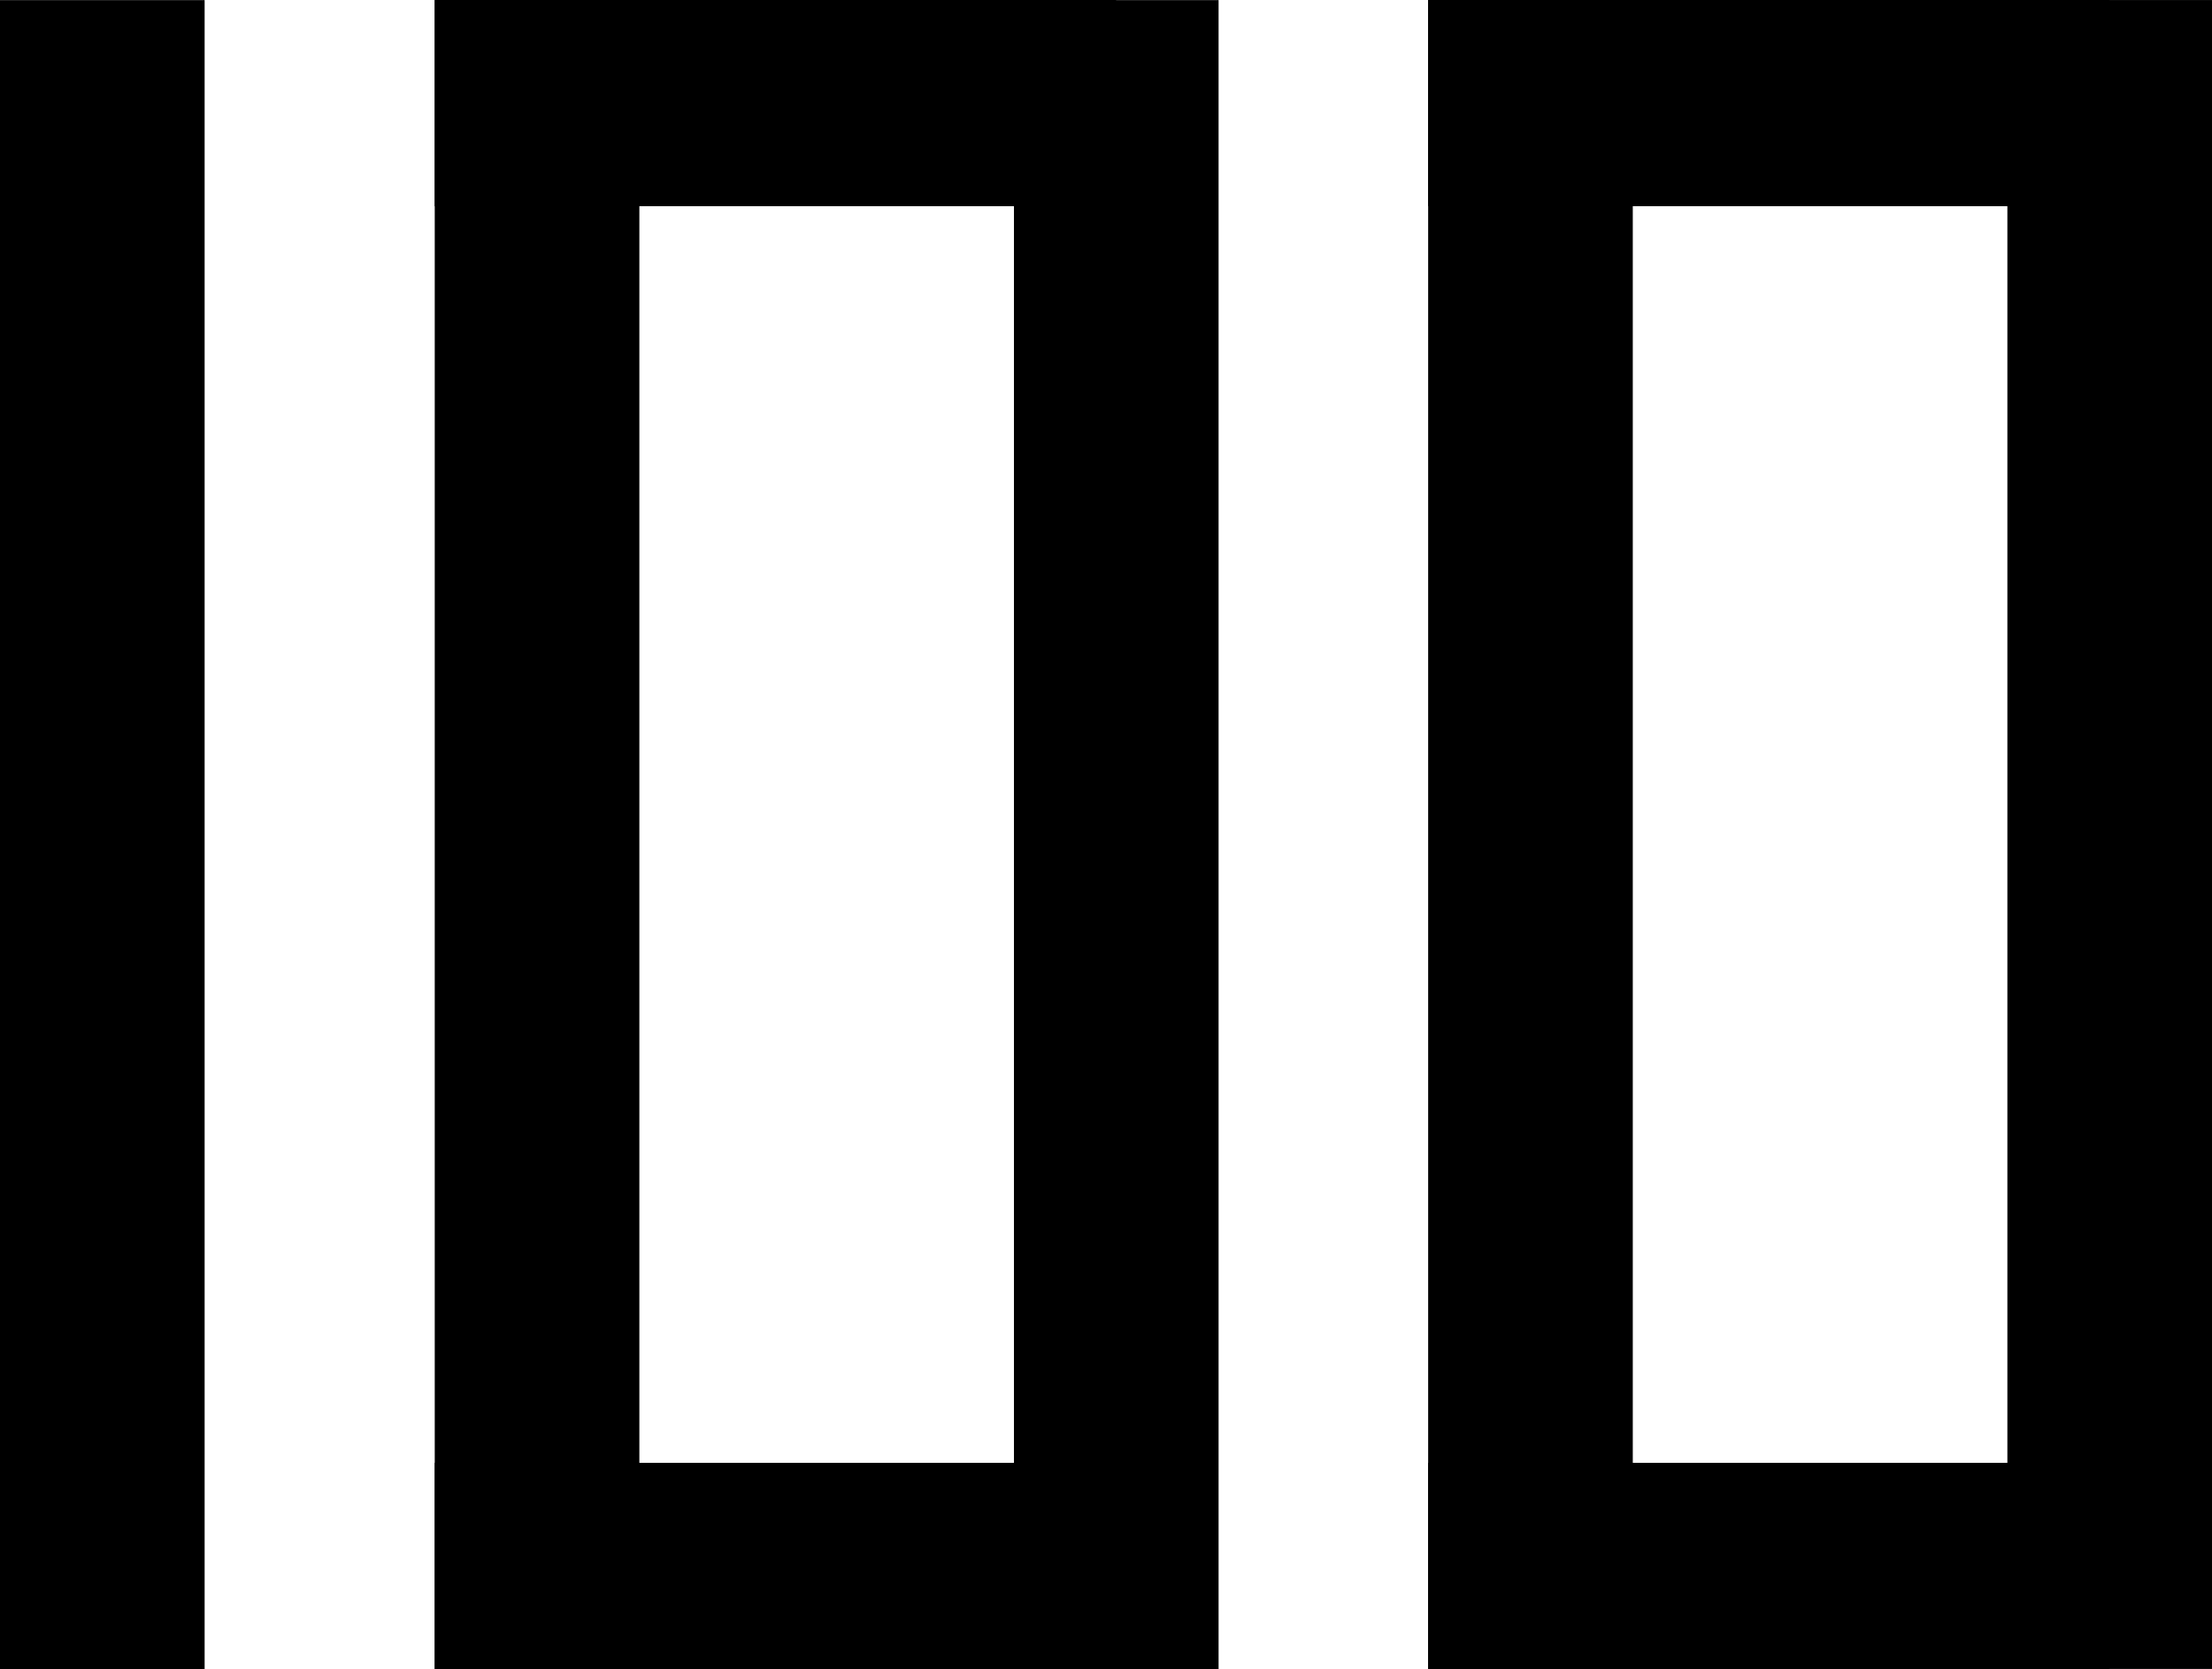
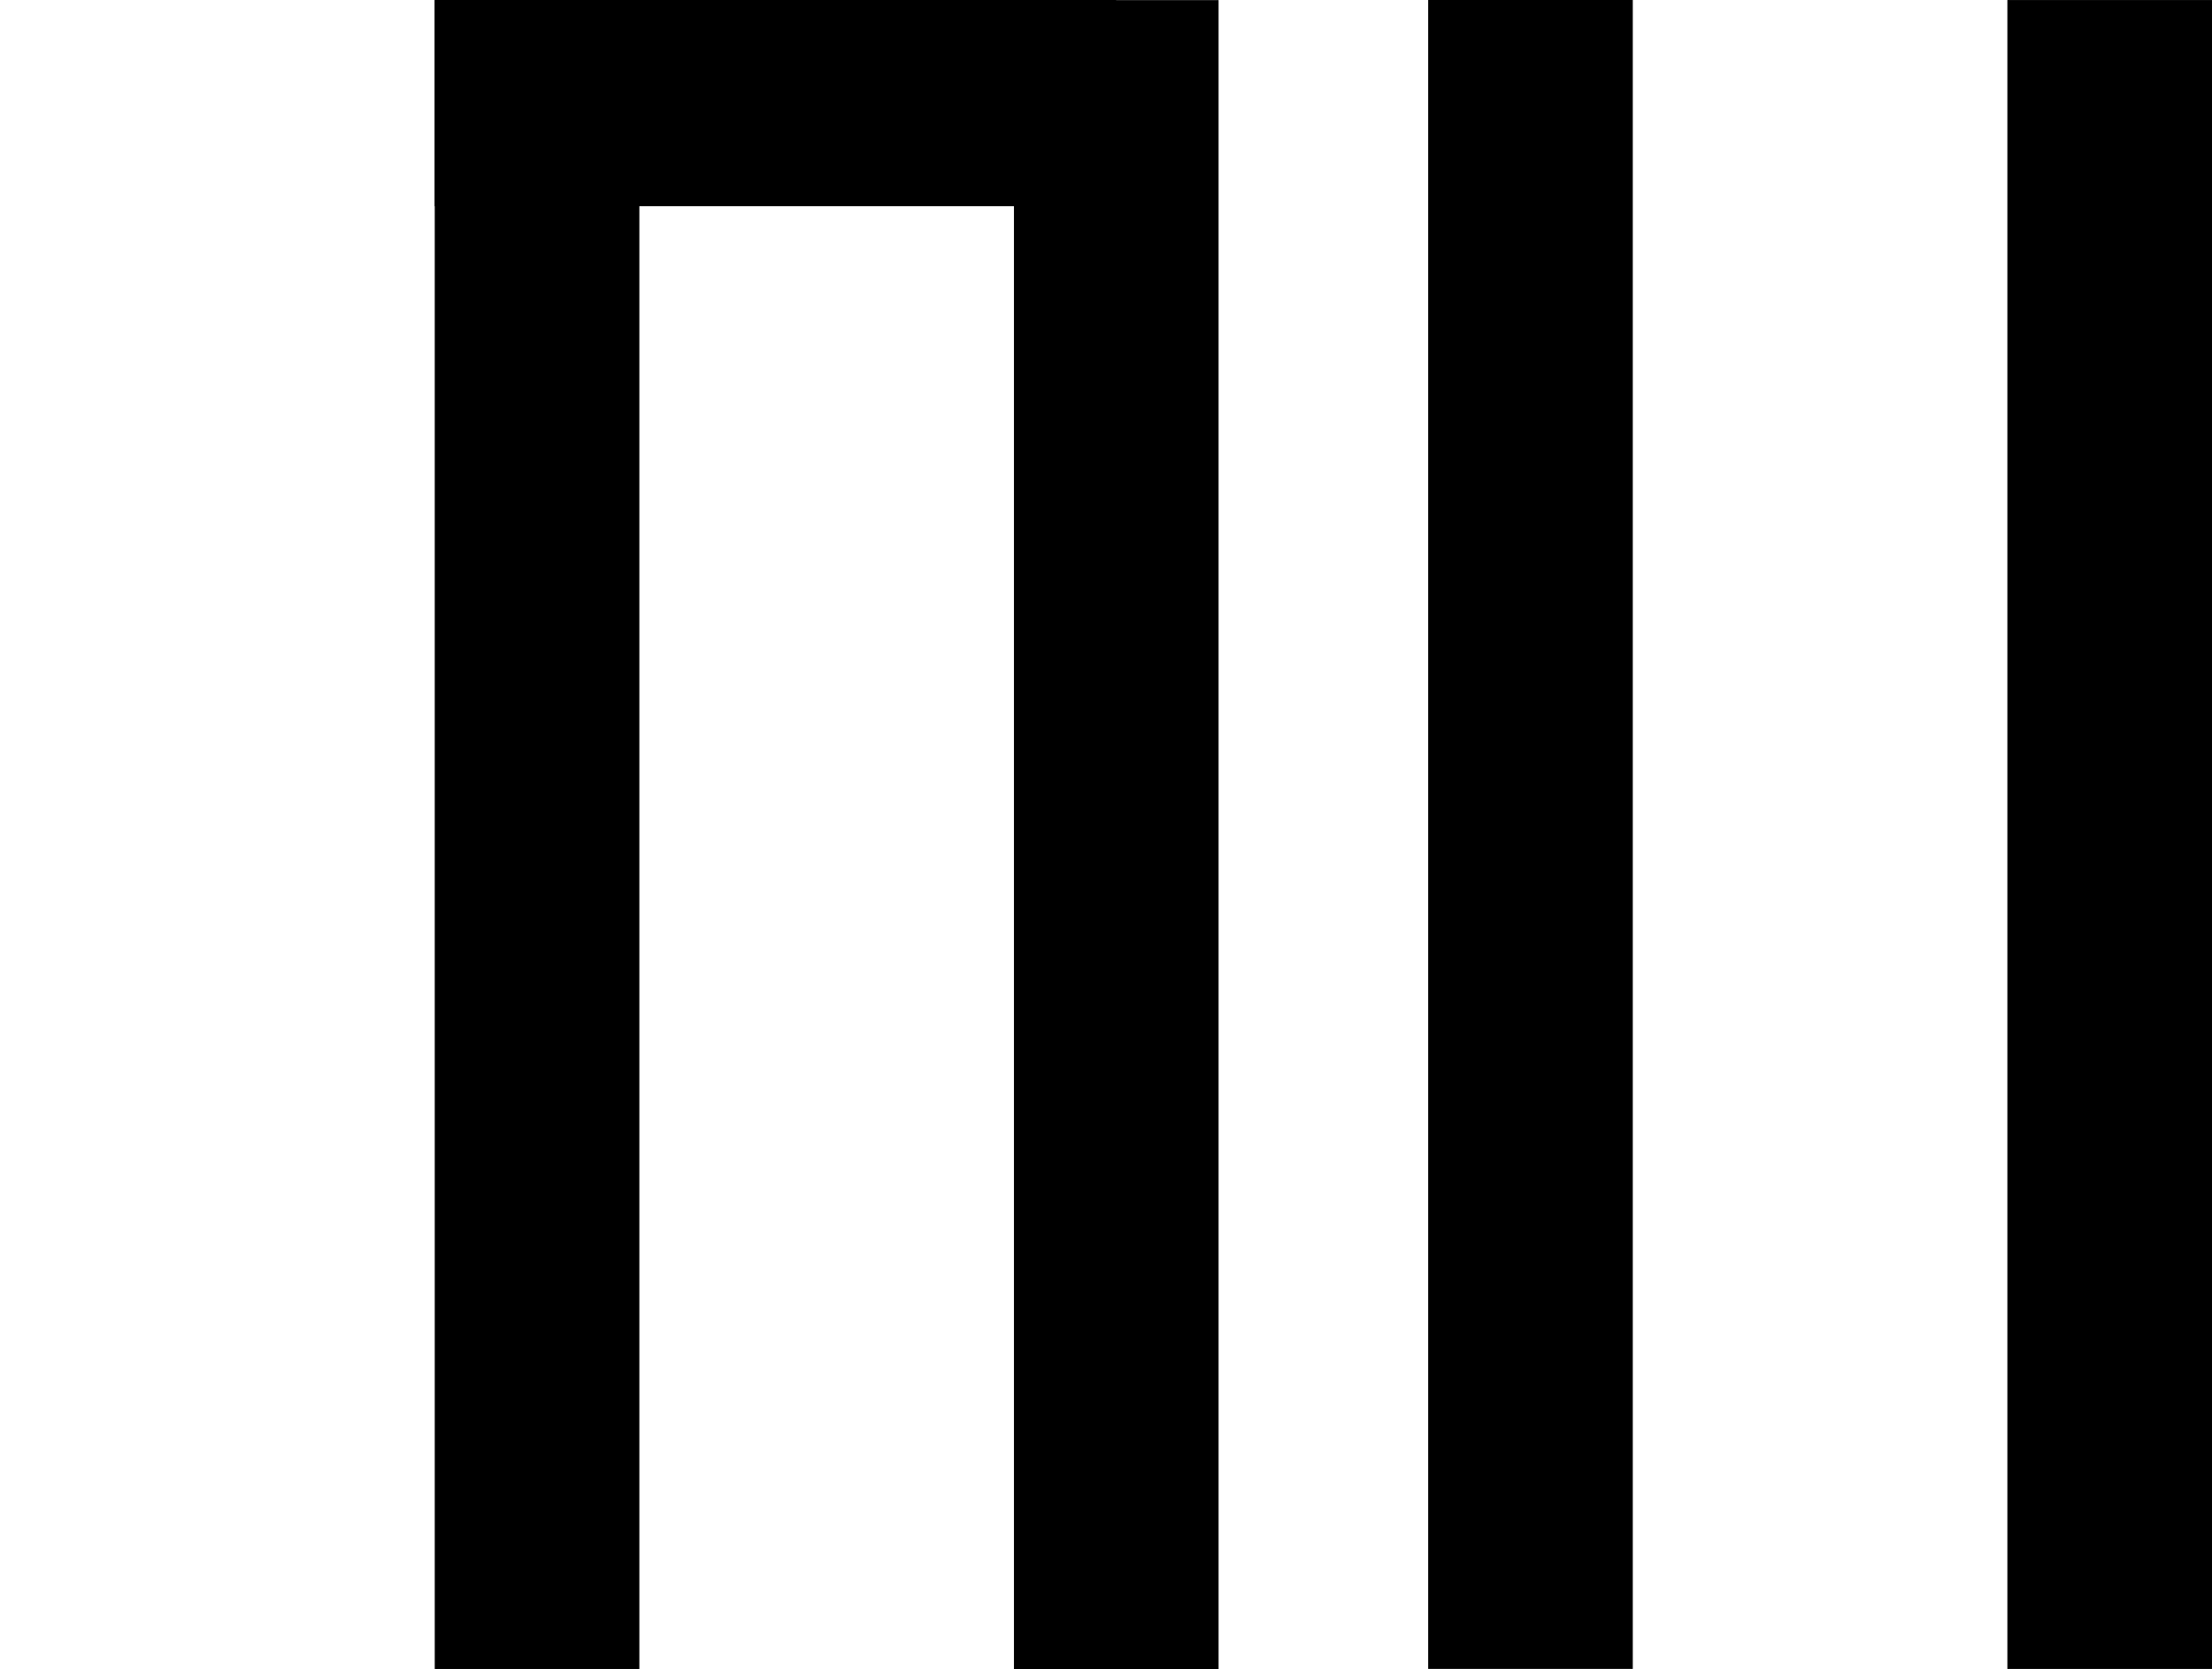
<svg xmlns="http://www.w3.org/2000/svg" width="57.002" height="43.004" viewBox="0 0 57.002 43.004">
  <g id="グループ_158" data-name="グループ 158" transform="translate(-319.921 -28.942)">
-     <rect id="長方形_80" data-name="長方形 80" width="5.273" height="43" transform="translate(319.921 28.945)" />
    <rect id="長方形_81" data-name="長方形 81" width="5.273" height="43" transform="translate(331.124 28.944)" />
    <rect id="長方形_82" data-name="長方形 82" width="17.56" height="5.313" transform="translate(331.123 28.942)" />
-     <rect id="長方形_83" data-name="長方形 83" width="17.56" height="5.313" transform="translate(331.123 66.633)" />
    <rect id="長方形_84" data-name="長方形 84" width="5.273" height="43" transform="translate(346.05 28.945)" />
    <rect id="長方形_85" data-name="長方形 85" width="5.273" height="43" transform="translate(356.724 28.942)" />
-     <rect id="長方形_86" data-name="長方形 86" width="17.56" height="5.313" transform="translate(356.721 28.942)" />
-     <rect id="長方形_87" data-name="長方形 87" width="17.56" height="5.313" transform="translate(356.721 66.633)" />
    <rect id="長方形_88" data-name="長方形 88" width="5.273" height="43" transform="translate(371.65 28.943)" />
  </g>
</svg>